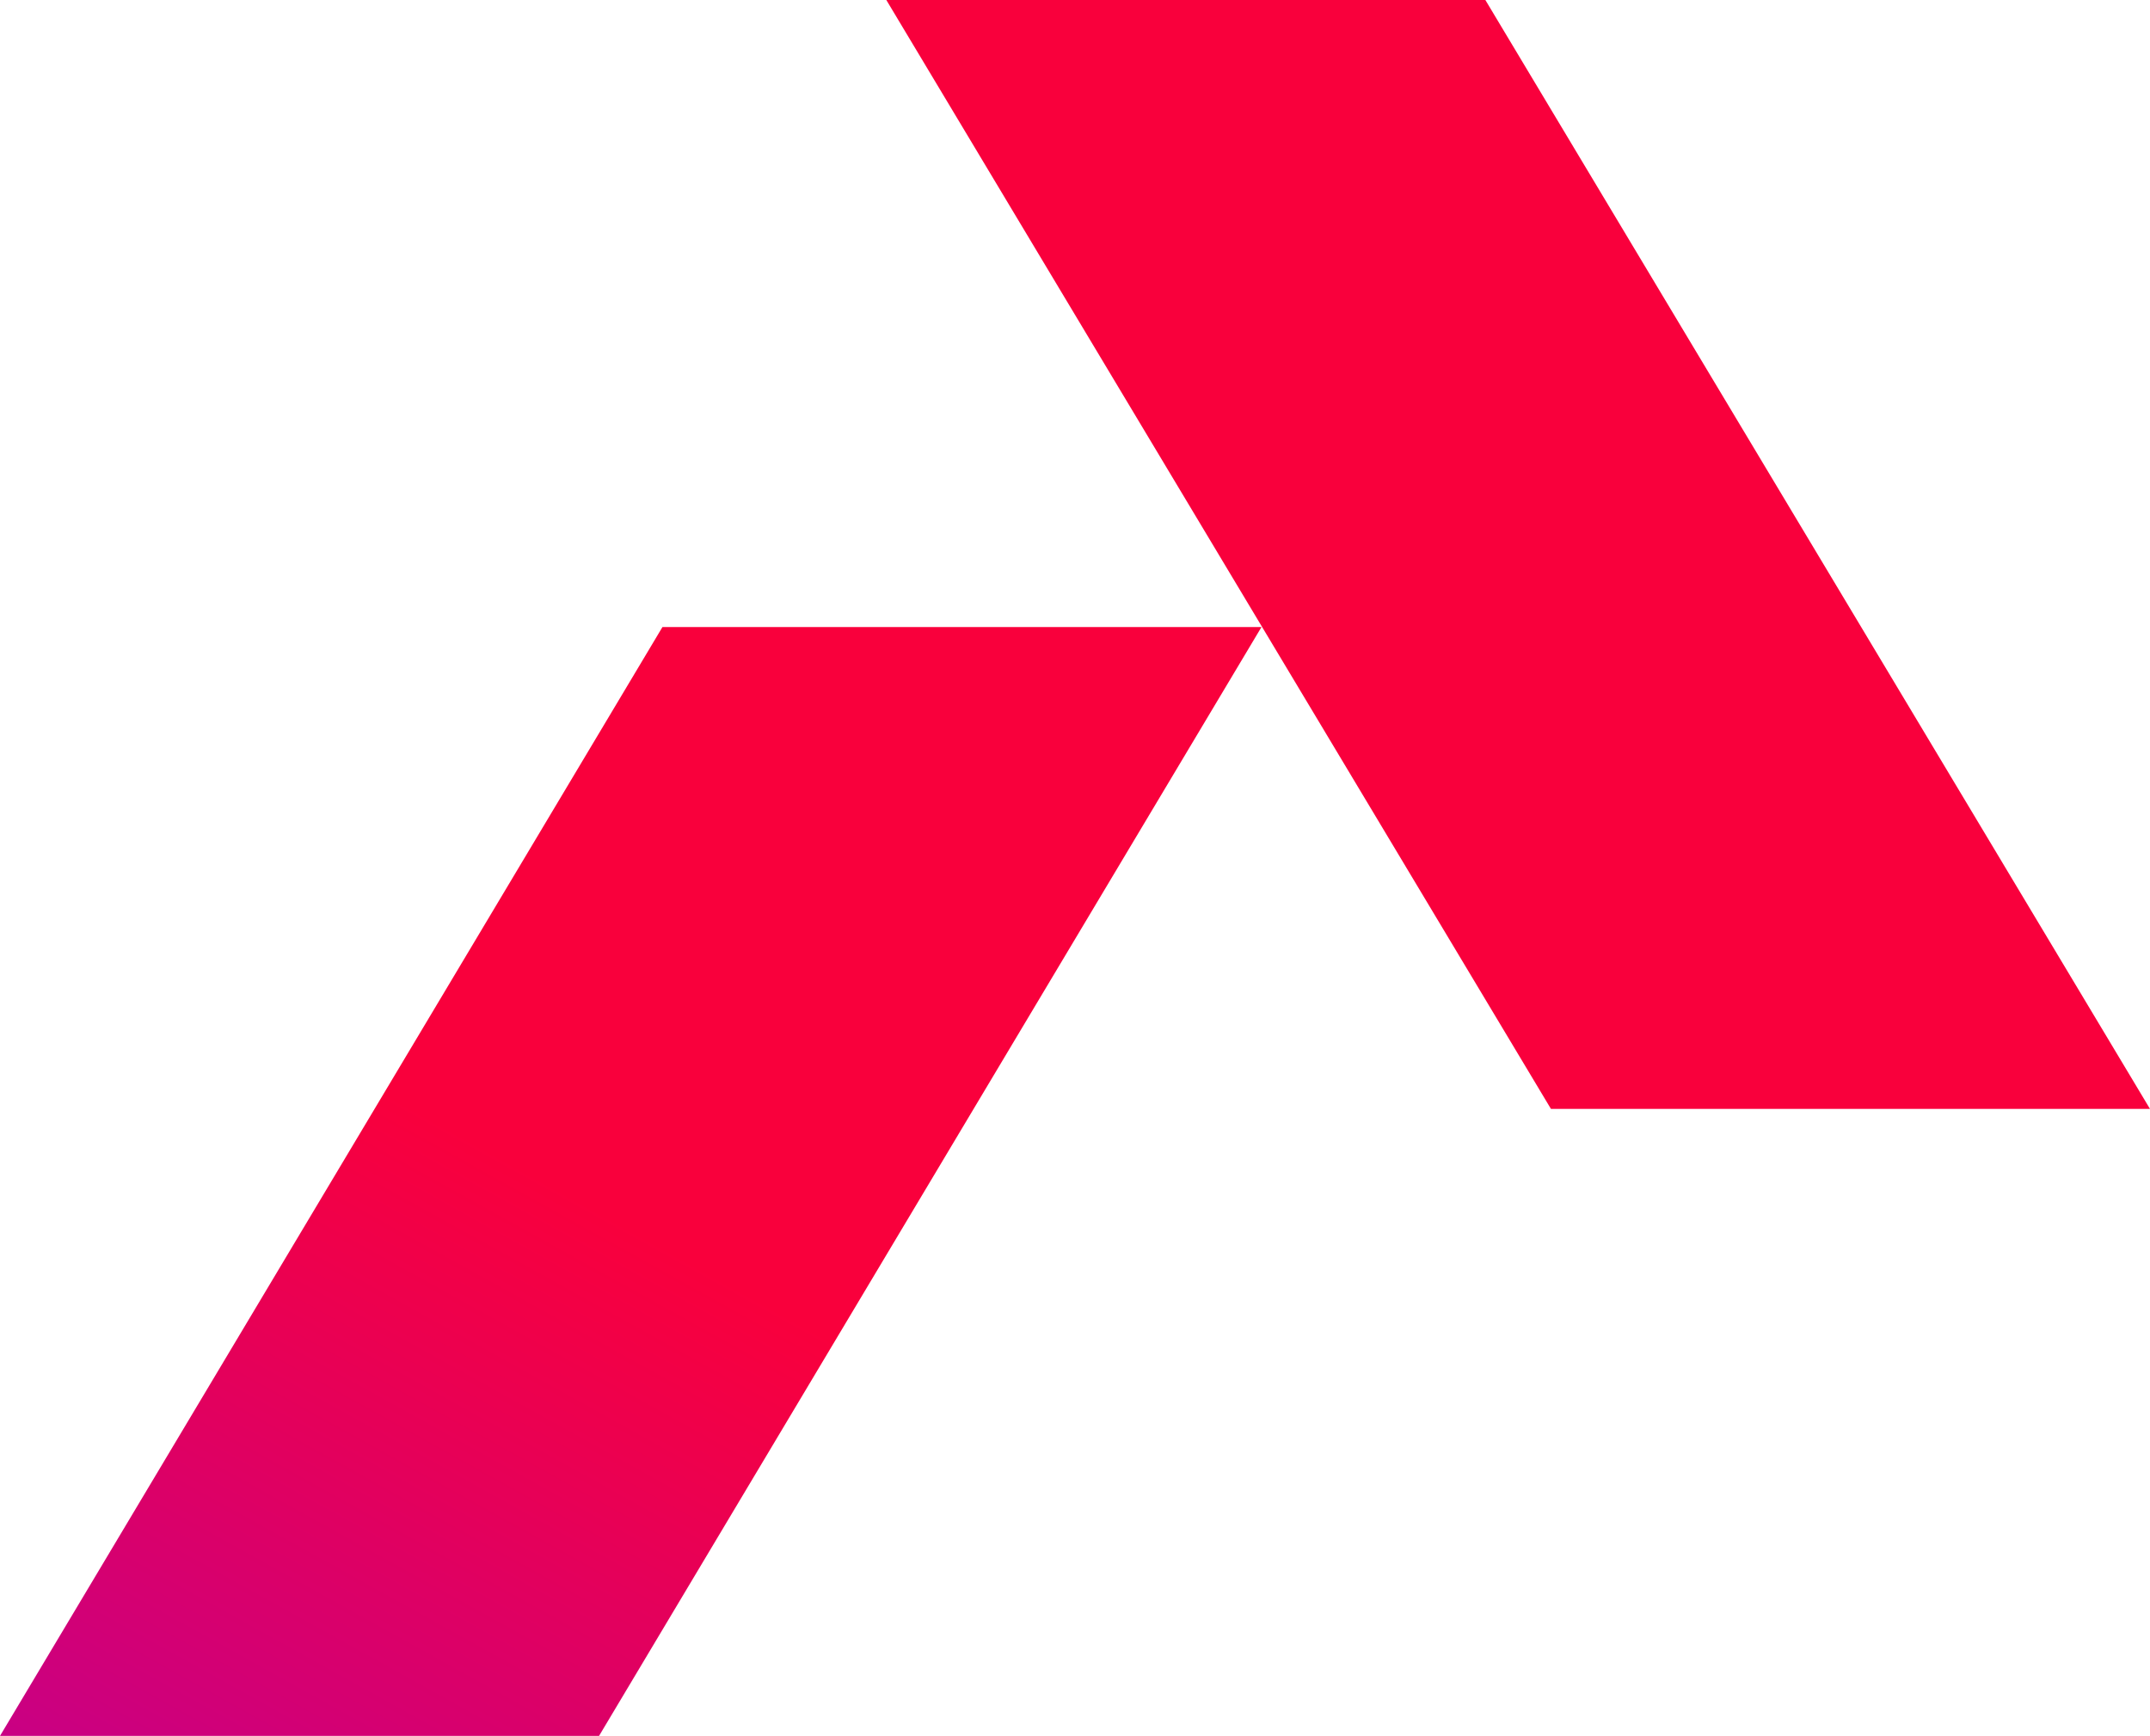
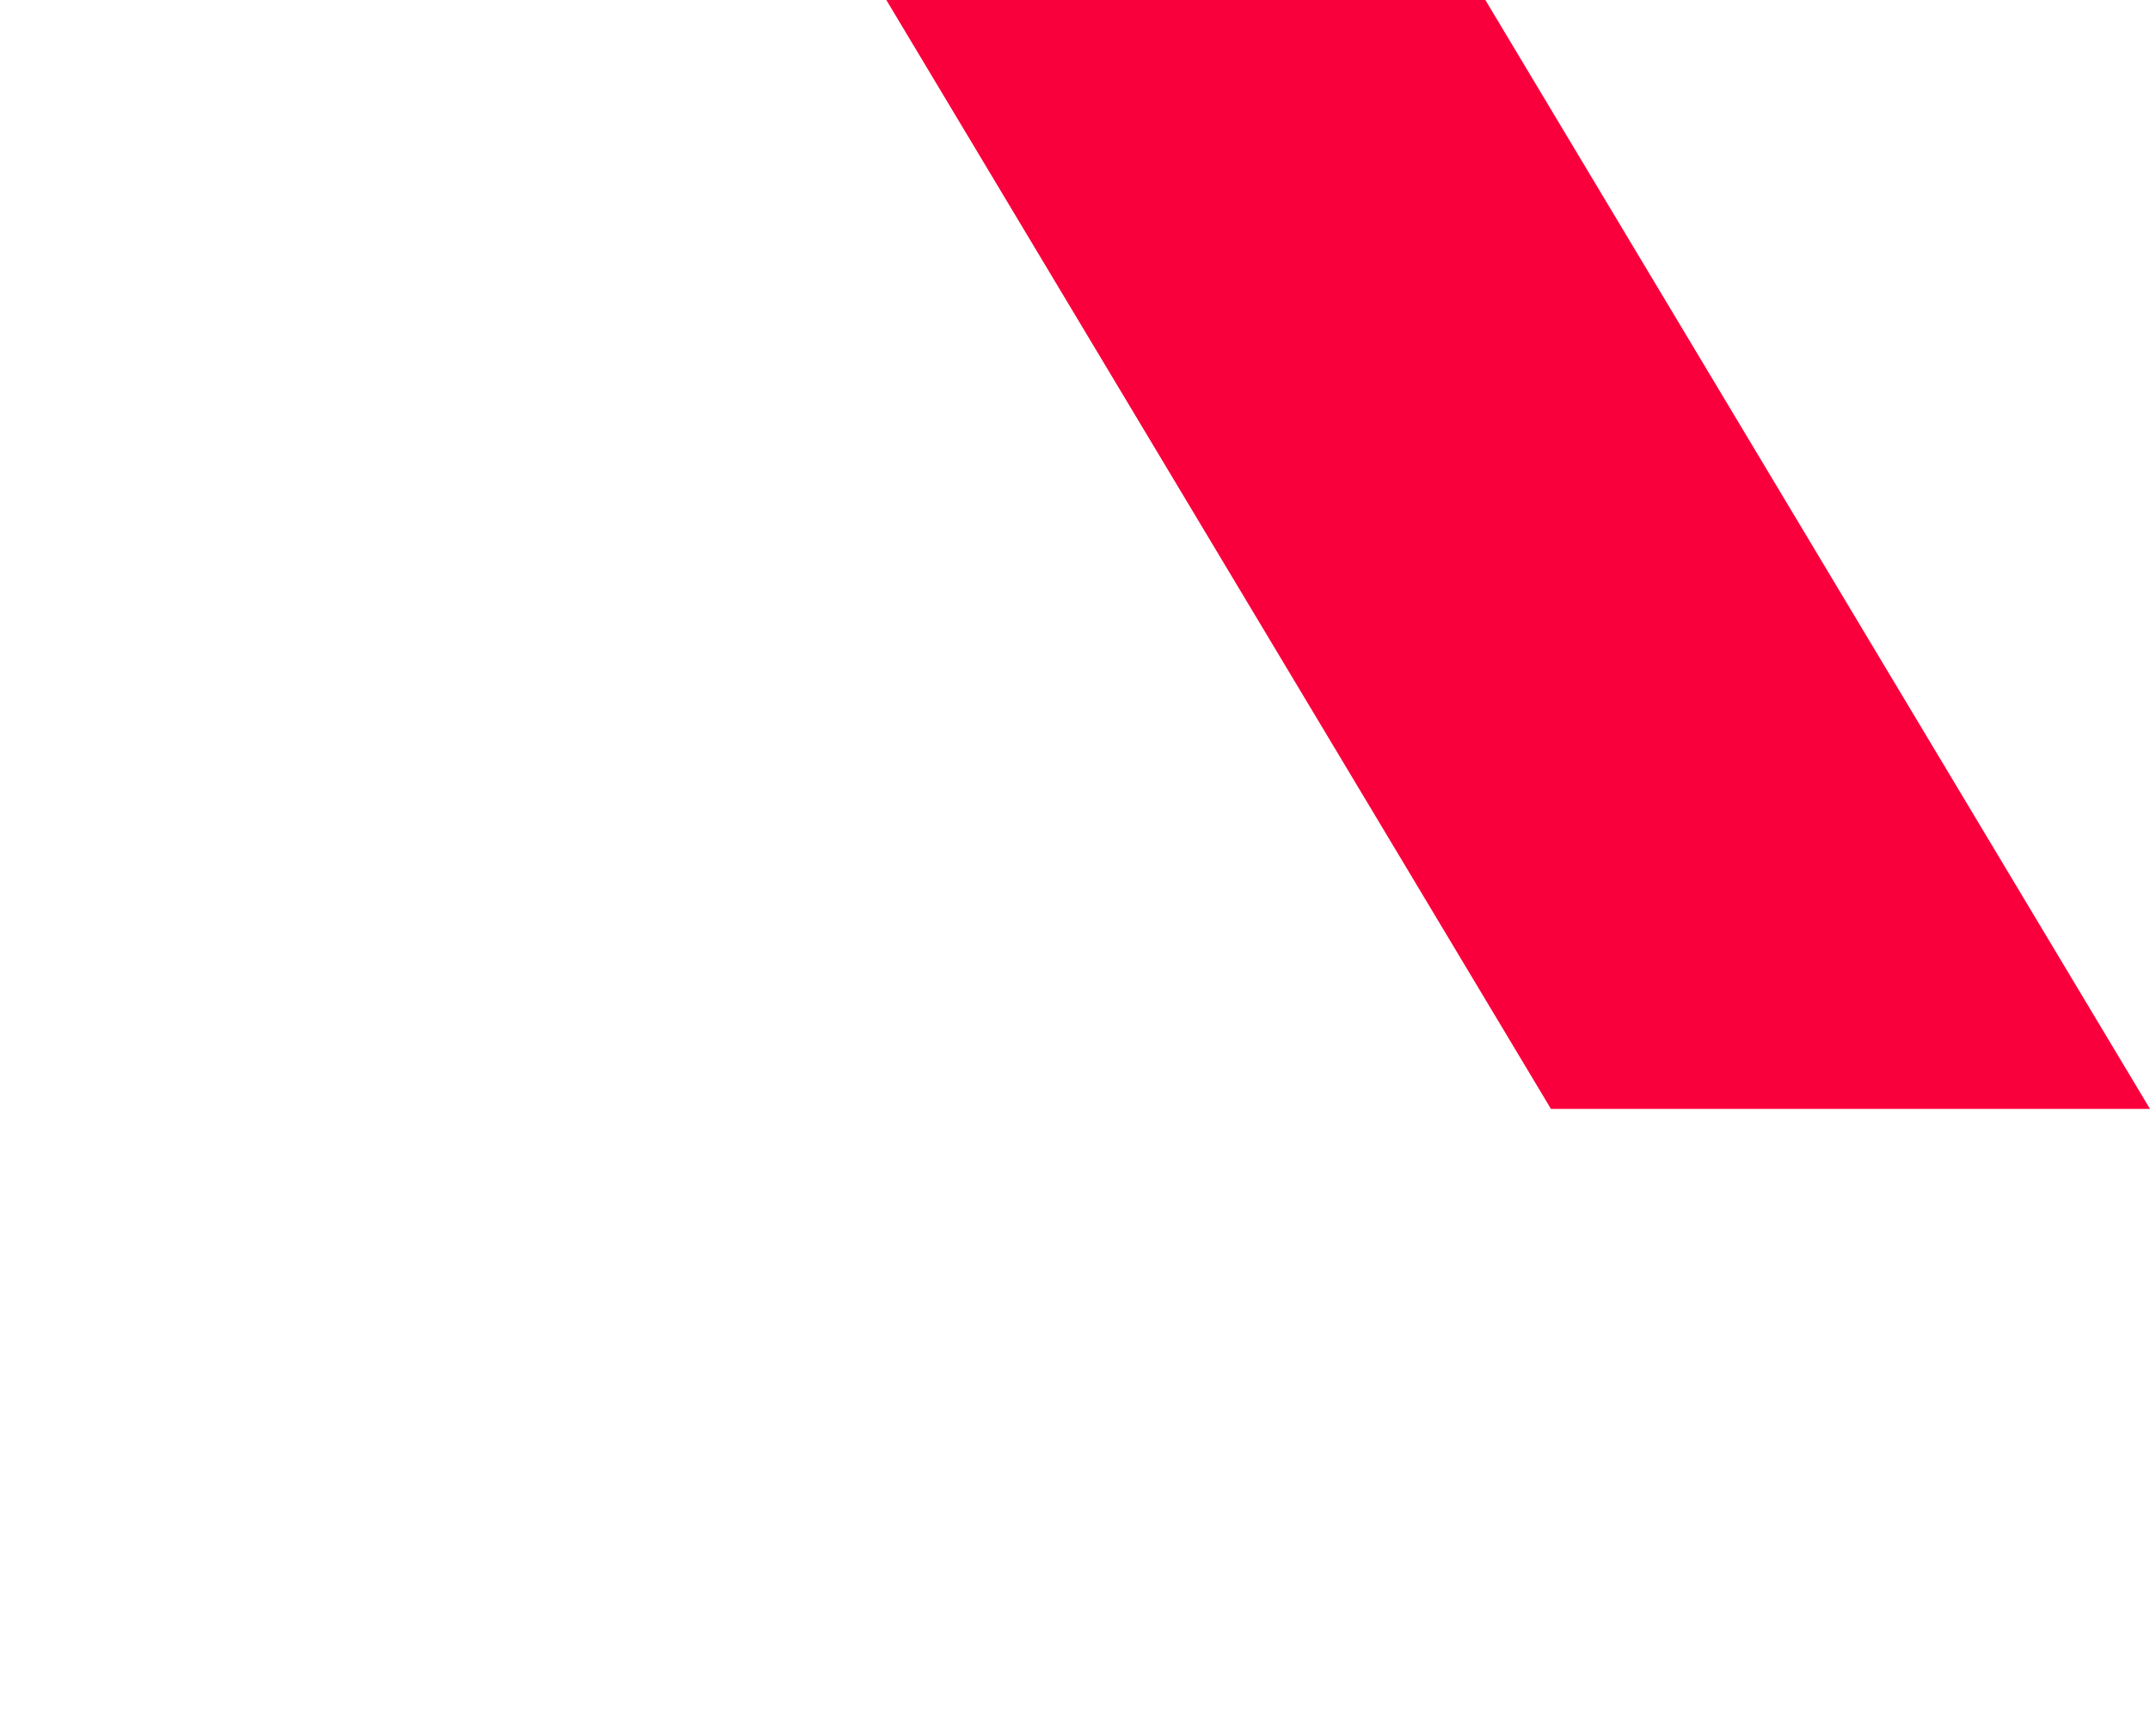
<svg xmlns="http://www.w3.org/2000/svg" xmlns:xlink="http://www.w3.org/1999/xlink" id="Layer_1" data-name="Layer 1" viewBox="0 0 654.9 528.87">
  <defs>
    <style>
      .cls-1 {
        fill: url(#linear-gradient-2);
      }

      .cls-2 {
        fill: url(#linear-gradient);
      }
    </style>
    <linearGradient id="linear-gradient" x1="294.55" y1="175.38" x2="-14.75" y2="732.79" gradientUnits="userSpaceOnUse">
      <stop offset=".35" stop-color="#f9003c" />
      <stop offset="1" stop-color="#a100be" />
    </linearGradient>
    <linearGradient id="linear-gradient-2" x1="420.18" y1="245.09" x2="110.88" y2="802.5" xlink:href="#linear-gradient" />
  </defs>
-   <polyline class="cls-2" points="201.79 191.03 384.26 191.03 182.47 528.87 0 528.87 201.79 191.03" />
  <polygon class="cls-1" points="269.98 0 452.45 0 654.9 337.85 472.43 337.85 269.98 0" />
</svg>